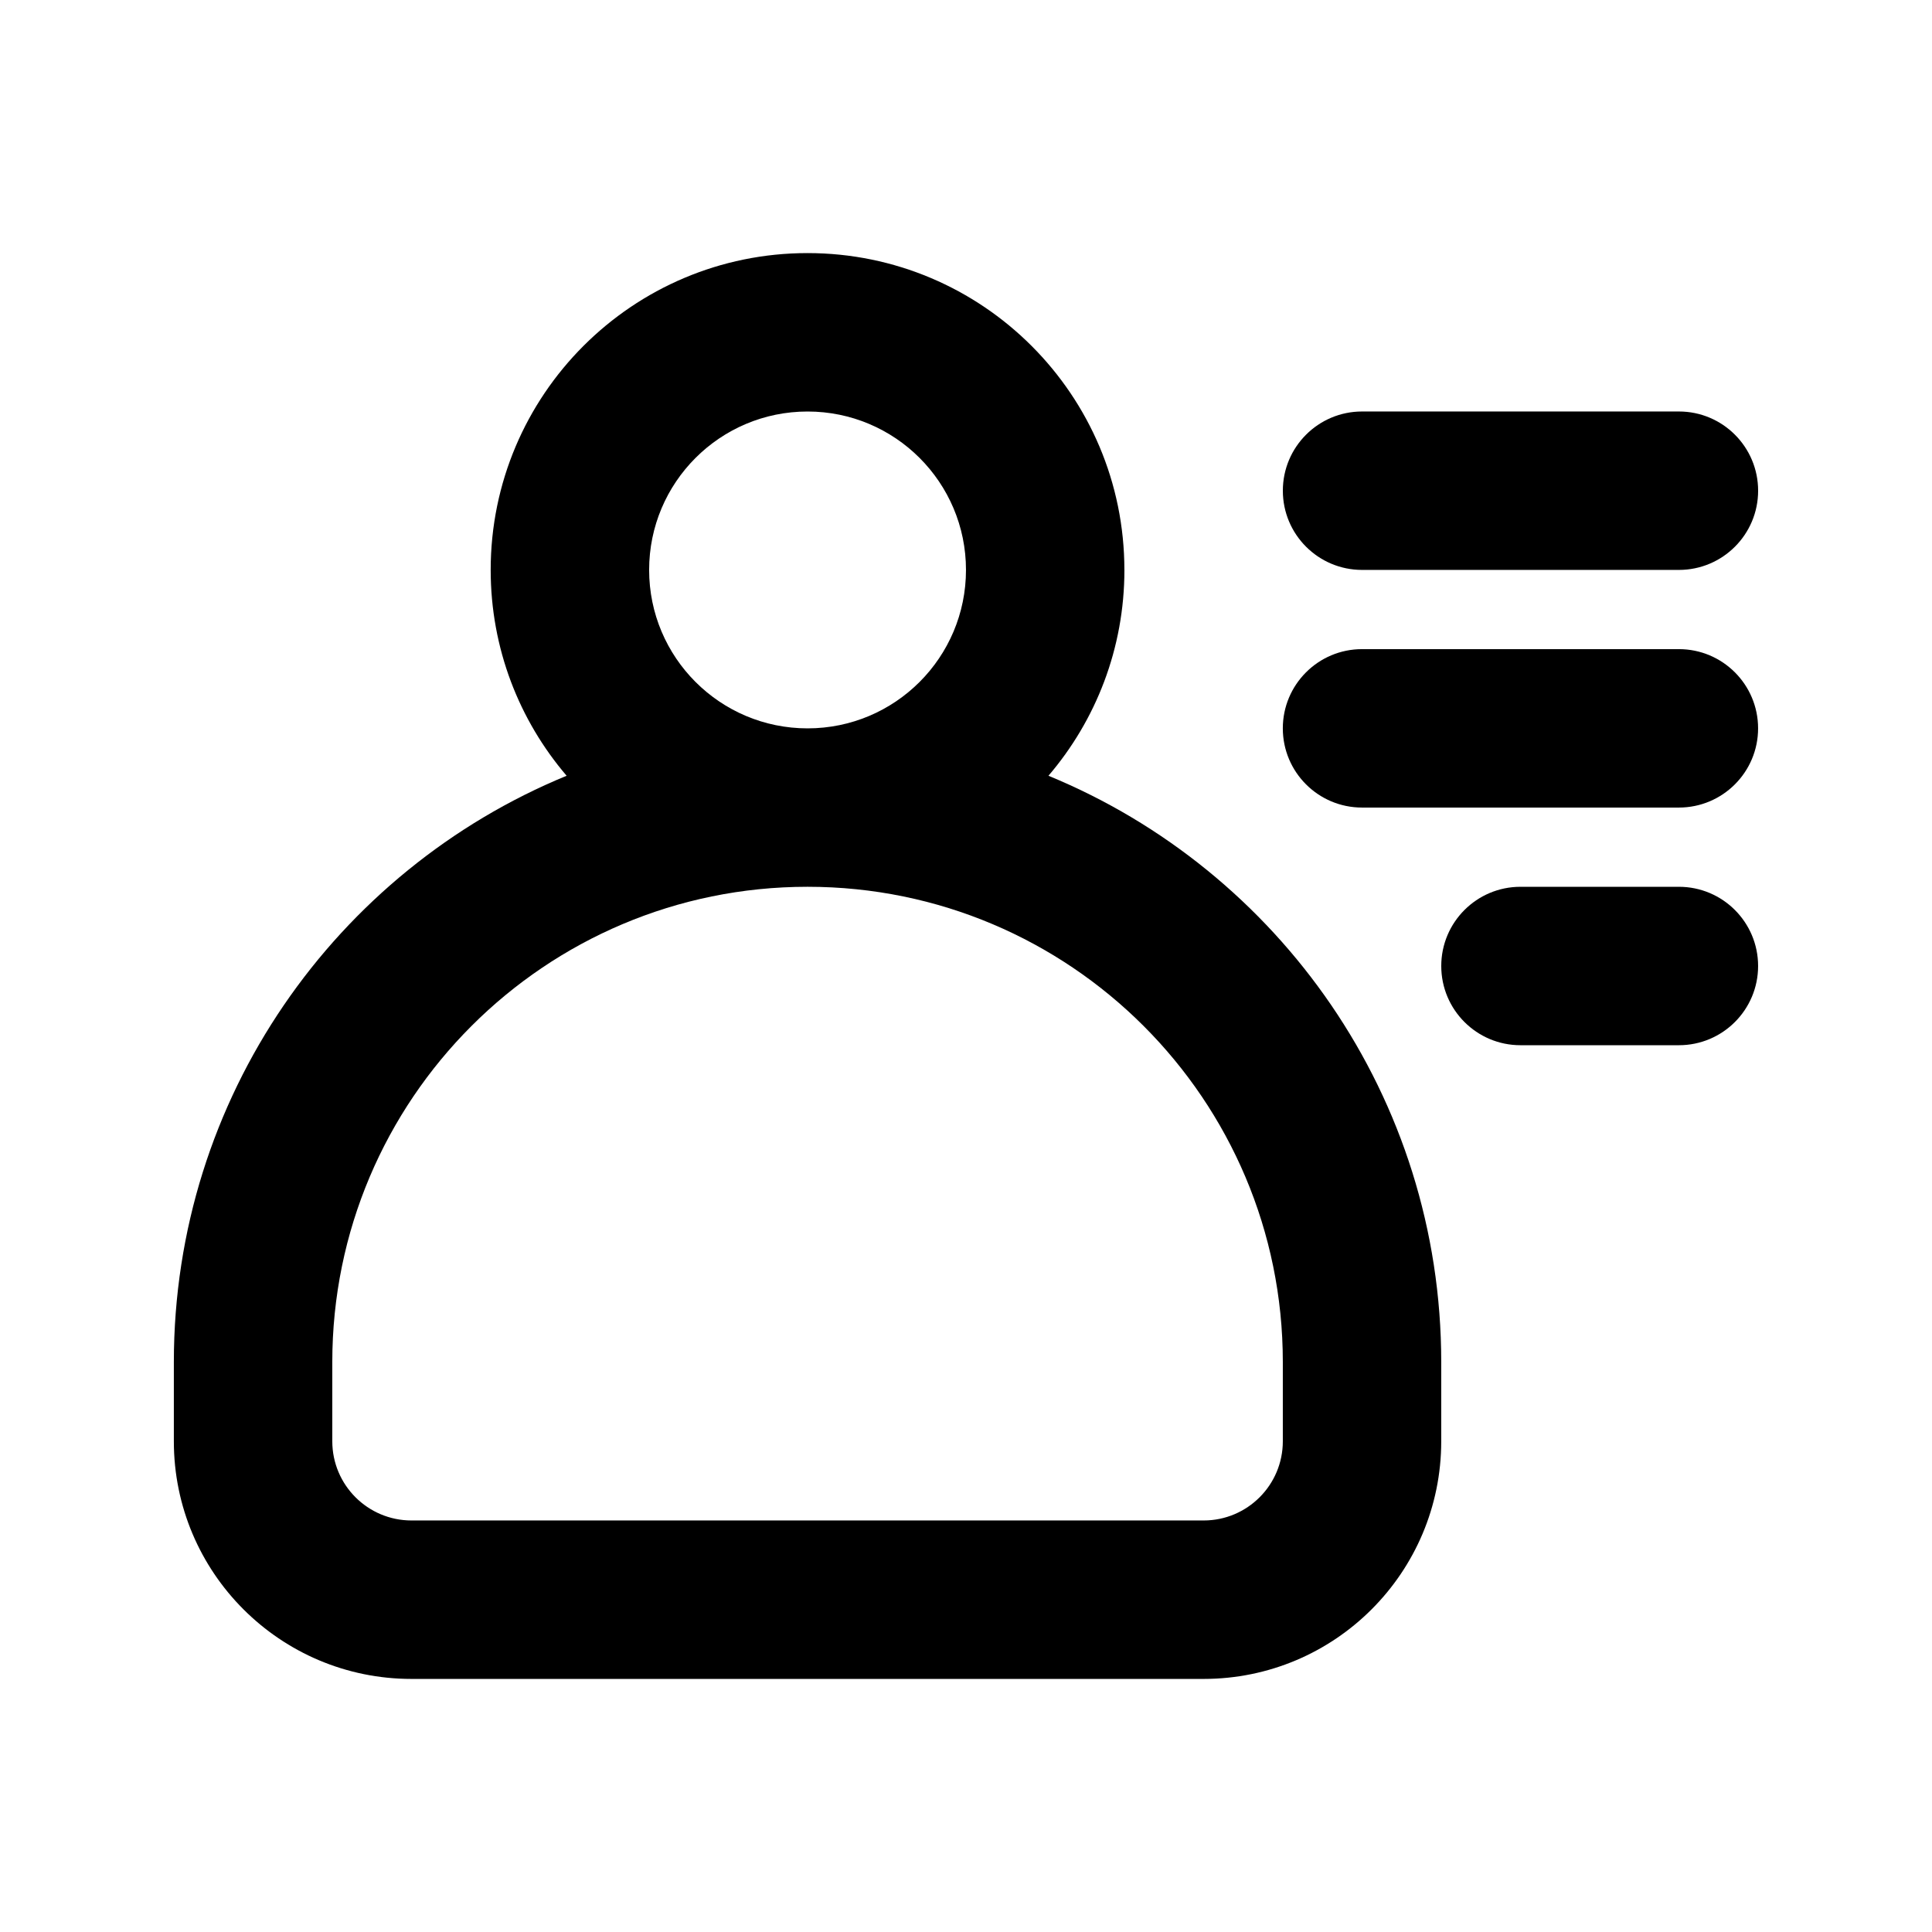
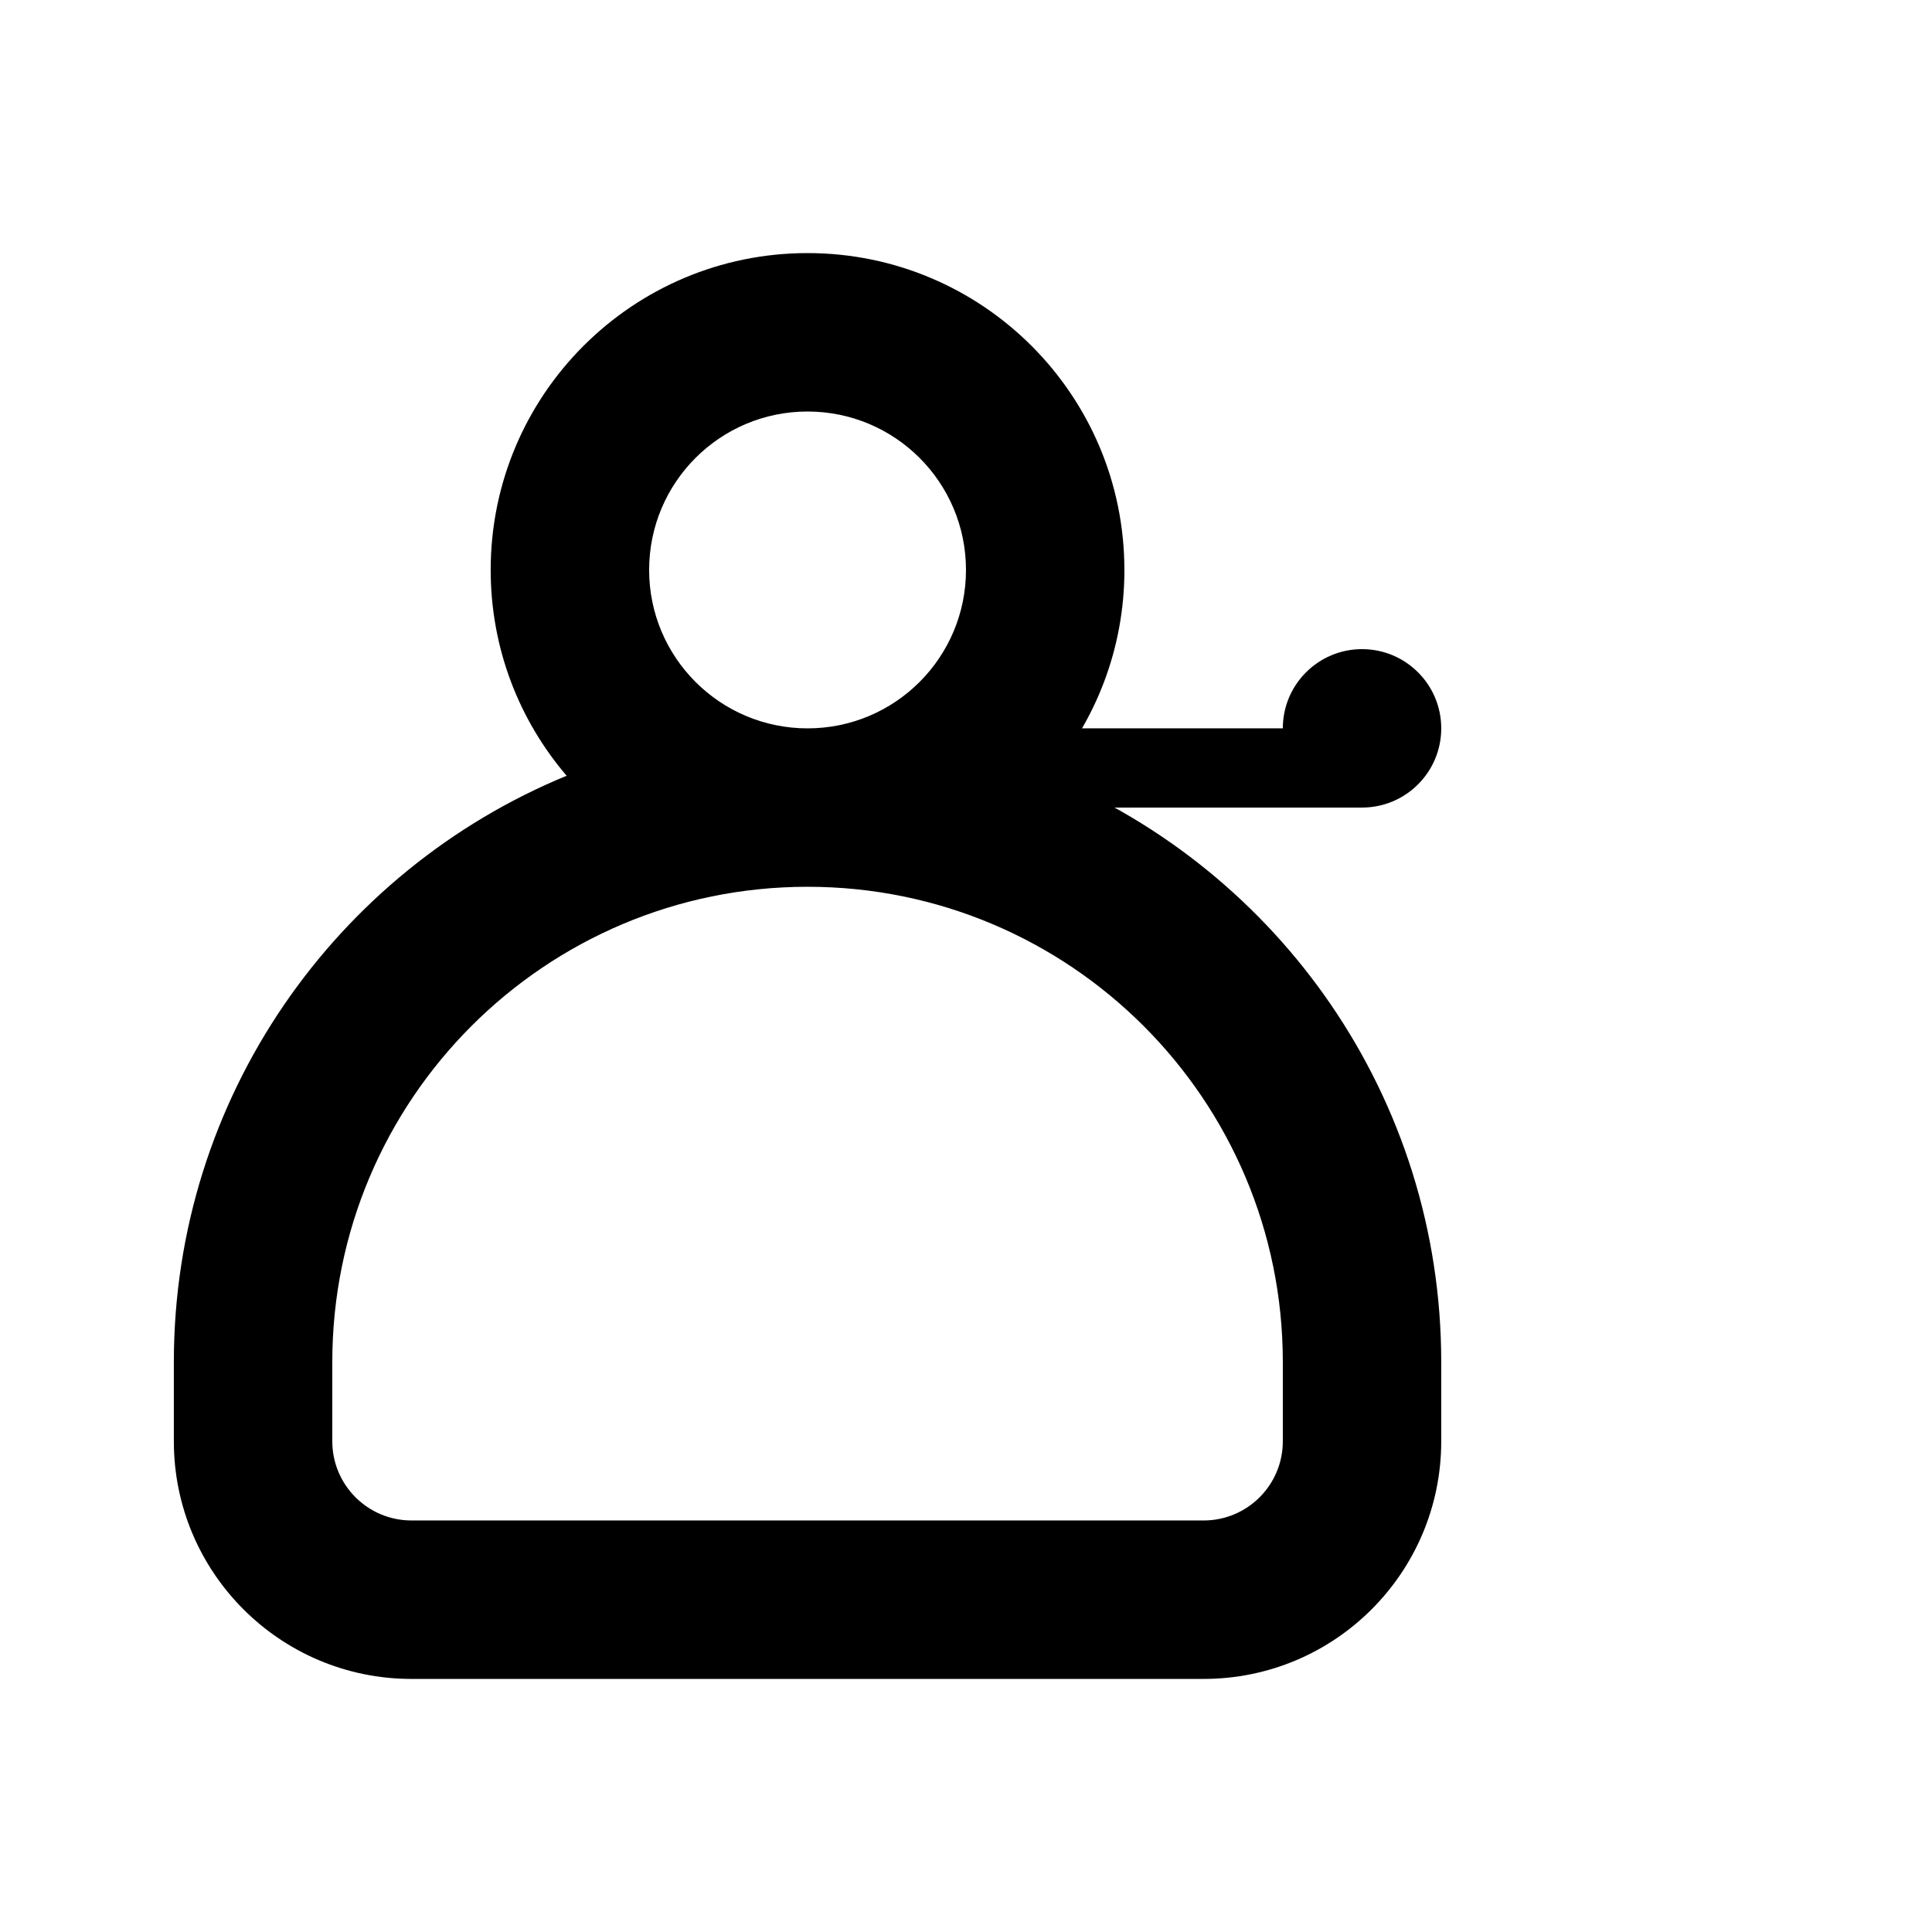
<svg xmlns="http://www.w3.org/2000/svg" fill="#000000" width="800px" height="800px" version="1.1" viewBox="144 144 512 512">
  <g>
    <path d="m441.98 295.04c0 20.82-7.578 39.871-20.129 54.543 61.086 25.129 104.09 85.23 104.09 155.38v20.992c0 34.785-28.191 62.977-62.973 62.977h-209.92c-34.781 0-62.977-28.191-62.977-62.977v-20.992c0-70.145 43.008-130.25 104.09-155.38-12.547-14.672-20.125-33.723-20.125-54.543 0-46.375 37.594-83.969 83.969-83.969 46.371 0 83.969 37.594 83.969 83.969zm-83.969-41.984c-23.188 0-41.984 18.797-41.984 41.984s18.797 41.984 41.984 41.984 41.984-18.797 41.984-41.984-18.797-41.984-41.984-41.984zm-125.95 251.9c0-69.559 56.391-125.95 125.95-125.95 69.559 0 125.95 56.391 125.95 125.95v20.992c0 11.594-9.395 20.992-20.988 20.992h-209.92c-11.594 0-20.992-9.398-20.992-20.992z" fill-rule="evenodd" />
-     <path d="m504.96 253.05c-11.594 0-20.992 9.398-20.992 20.992s9.398 20.992 20.992 20.992h83.969c11.594 0 20.992-9.398 20.992-20.992s-9.398-20.992-20.992-20.992z" />
-     <path d="m483.96 337.02c0-11.594 9.398-20.992 20.992-20.992h83.969c11.594 0 20.992 9.398 20.992 20.992s-9.398 20.992-20.992 20.992h-83.969c-11.594 0-20.992-9.398-20.992-20.992z" />
-     <path d="m546.94 379.01c-11.594 0-20.992 9.398-20.992 20.992s9.398 20.992 20.992 20.992h41.984c11.594 0 20.992-9.398 20.992-20.992s-9.398-20.992-20.992-20.992z" />
+     <path d="m483.96 337.02c0-11.594 9.398-20.992 20.992-20.992c11.594 0 20.992 9.398 20.992 20.992s-9.398 20.992-20.992 20.992h-83.969c-11.594 0-20.992-9.398-20.992-20.992z" />
  </g>
</svg>